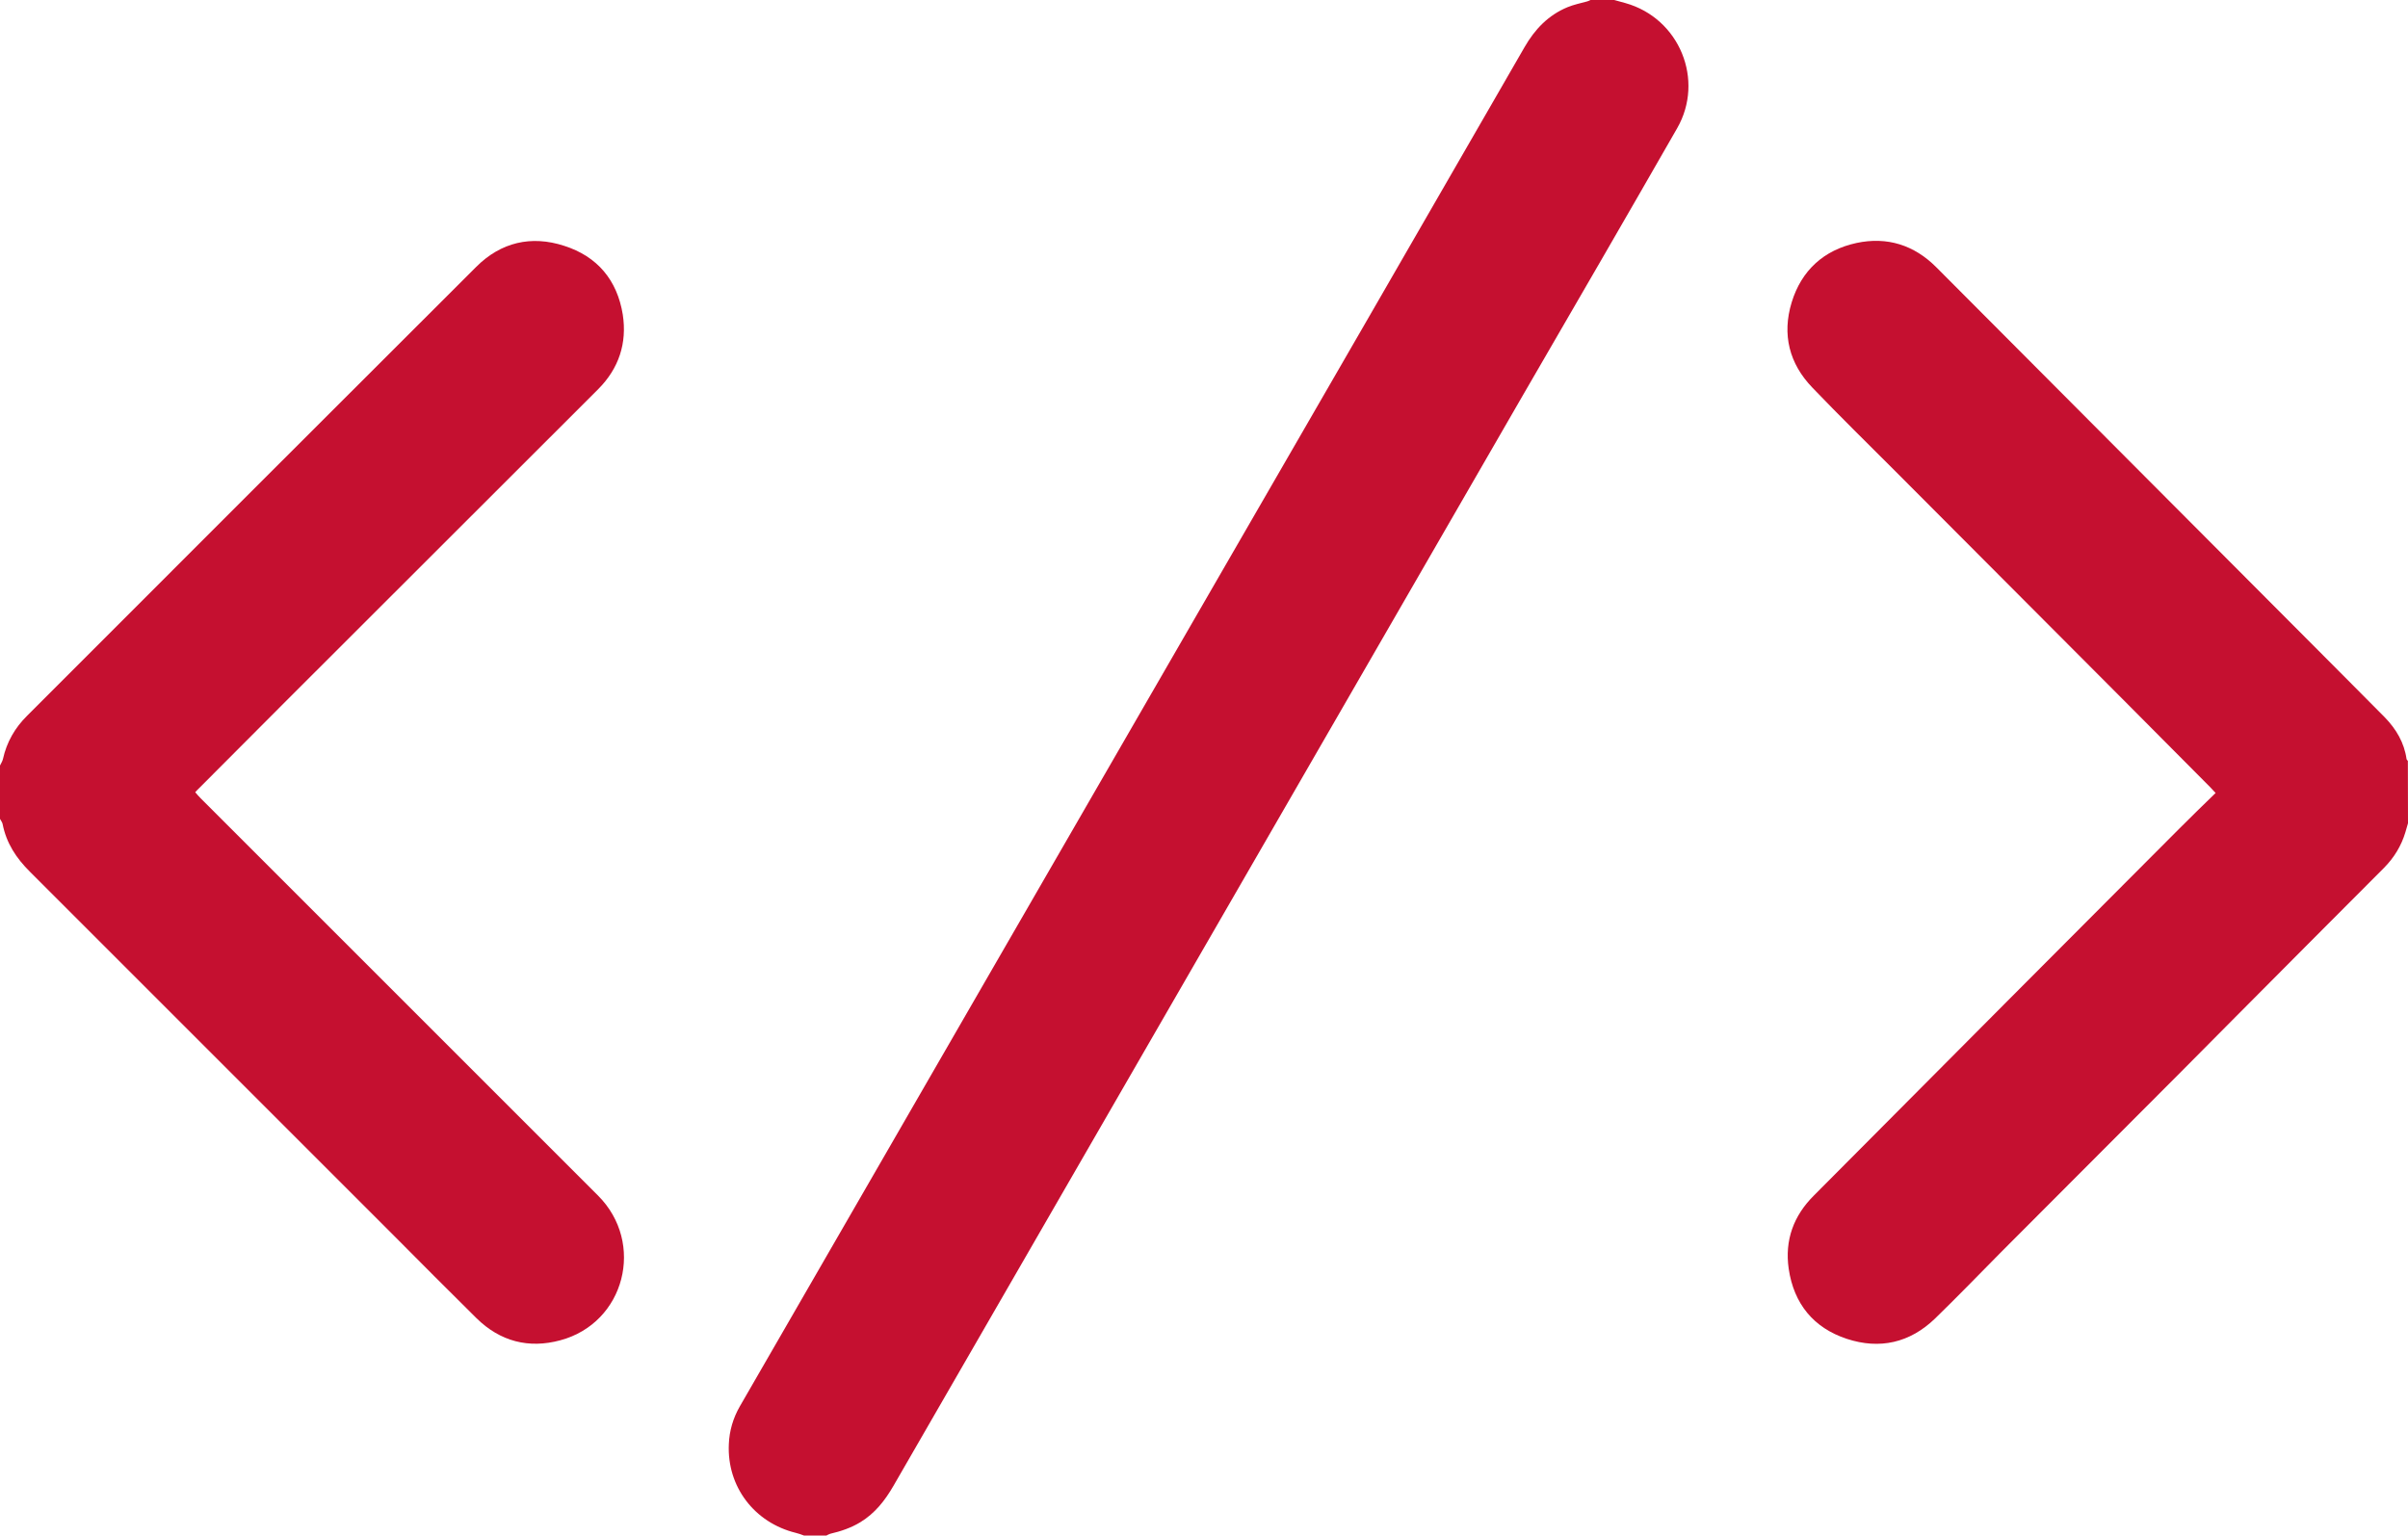
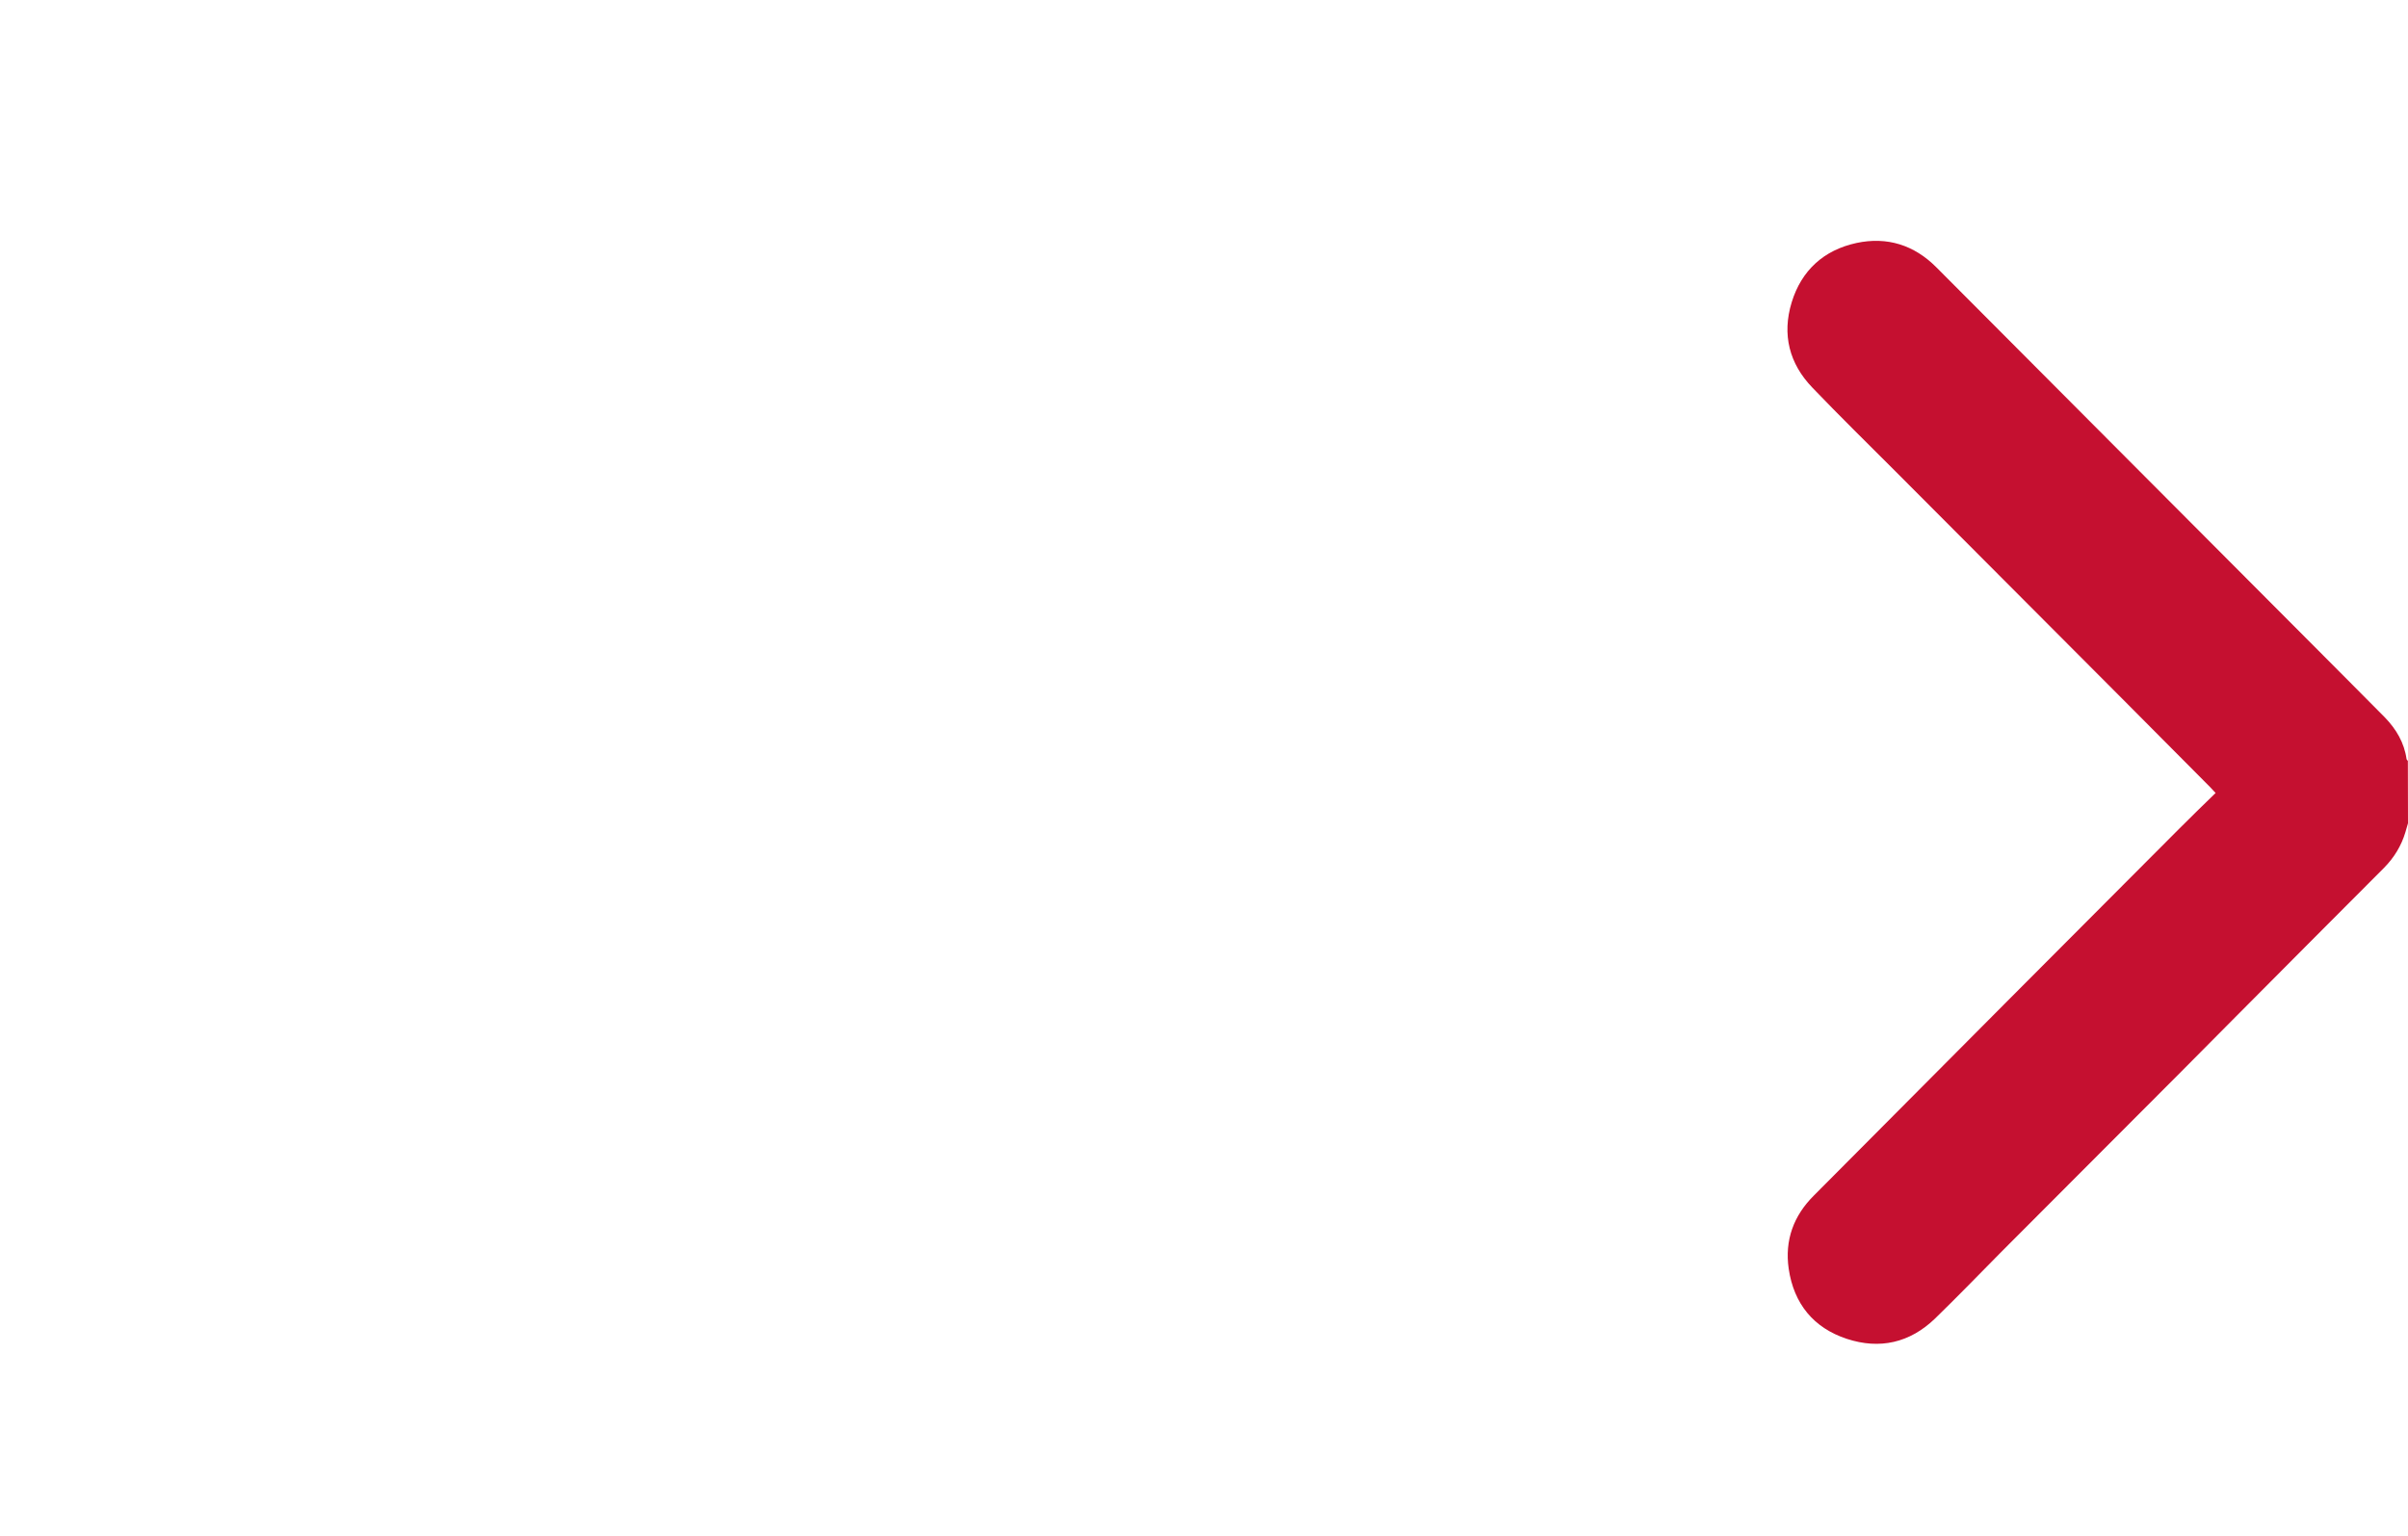
<svg xmlns="http://www.w3.org/2000/svg" fill="none" version="1.1" width="18.687" height="11.919" viewBox="0 0 18.687 11.919">
  <g>
    <g>
-       <path d="M12.527,0C12.557,0.008,12.585,0.016,12.614,0.024C13.034,0.142,13.23,0.622,13.015,0.996C12.615,1.694,12.212,2.389,11.809,3.084C10.184,5.901,8.558,8.716,6.933,11.534C6.867,11.648,6.79,11.746,6.677,11.815C6.605,11.859,6.525,11.886,6.443,11.905C6.433,11.908,6.422,11.914,6.413,11.919C6.355,11.919,6.298,11.919,6.24,11.919C6.219,11.911,6.197,11.903,6.176,11.898C5.854,11.819,5.641,11.539,5.656,11.21C5.66,11.106,5.689,11.007,5.742,10.915C6.943,8.832,8.146,6.751,9.348,4.668C10.176,3.234,11.005,1.801,11.831,0.366C11.911,0.227,12.015,0.118,12.164,0.056C12.213,0.036,12.265,0.025,12.317,0.011C12.327,0.008,12.335,0.004,12.343,0C12.404,0,12.466,0,12.527,0C12.527,0,12.527,0,12.527,0Z" fill="#C51030" fill-opacity="1" />
-     </g>
+       </g>
    <g>
-       <path d="M0,5.942C0.008,5.925,0.019,5.909,0.023,5.891C0.052,5.76,0.116,5.649,0.21,5.556C1.372,4.394,2.533,3.231,3.696,2.071C3.887,1.88,4.123,1.825,4.378,1.908C4.636,1.99,4.79,2.175,4.833,2.442C4.867,2.663,4.803,2.859,4.643,3.02C3.837,3.826,3.029,4.632,2.222,5.439C1.997,5.664,1.773,5.889,1.548,6.115C1.537,6.125,1.527,6.136,1.515,6.149C1.529,6.167,1.543,6.181,1.557,6.196C2.585,7.224,3.613,8.252,4.641,9.28C5.009,9.648,4.85,10.268,4.349,10.403C4.103,10.47,3.881,10.412,3.698,10.232C3.48,10.017,3.264,9.799,3.048,9.582C2.111,8.644,1.172,7.705,0.233,6.767C0.126,6.661,0.049,6.544,0.02,6.395C0.017,6.382,0.007,6.369,0,6.356C0,6.217,0,6.08,0,5.942C0,5.942,0,5.942,0,5.942Z" fill="#C51030" fill-opacity="1" />
-     </g>
+       </g>
    <g>
      <path d="M18.687,6.39C18.681,6.413,18.674,6.437,18.667,6.459C18.635,6.566,18.579,6.657,18.5,6.737C18.107,7.13,17.715,7.525,17.324,7.918C17.191,8.052,17.059,8.184,16.927,8.318C16.461,8.784,15.996,9.251,15.531,9.717C15.36,9.89,15.191,10.065,15.016,10.235C14.821,10.423,14.587,10.476,14.332,10.392C14.074,10.307,13.921,10.12,13.881,9.848C13.849,9.626,13.919,9.436,14.077,9.279C14.585,8.768,15.092,8.259,15.6,7.748C16.038,7.31,16.473,6.871,16.911,6.433C17.003,6.34,17.096,6.251,17.194,6.155C17.177,6.136,17.165,6.123,17.151,6.109C16.924,5.881,16.697,5.653,16.471,5.425C15.884,4.837,15.297,4.247,14.71,3.659C14.495,3.444,14.277,3.23,14.066,3.01C13.885,2.823,13.828,2.597,13.904,2.347C13.98,2.099,14.153,1.941,14.407,1.886C14.645,1.835,14.855,1.902,15.027,2.075C15.495,2.544,15.963,3.014,16.431,3.484C16.951,4.006,17.472,4.529,17.992,5.05C18.163,5.223,18.336,5.394,18.507,5.568C18.595,5.659,18.658,5.764,18.676,5.893C18.678,5.898,18.683,5.902,18.686,5.906C18.687,6.068,18.687,6.229,18.687,6.39C18.687,6.39,18.687,6.39,18.687,6.39Z" fill="#C51030" fill-opacity="1" />
    </g>
  </g>
</svg>